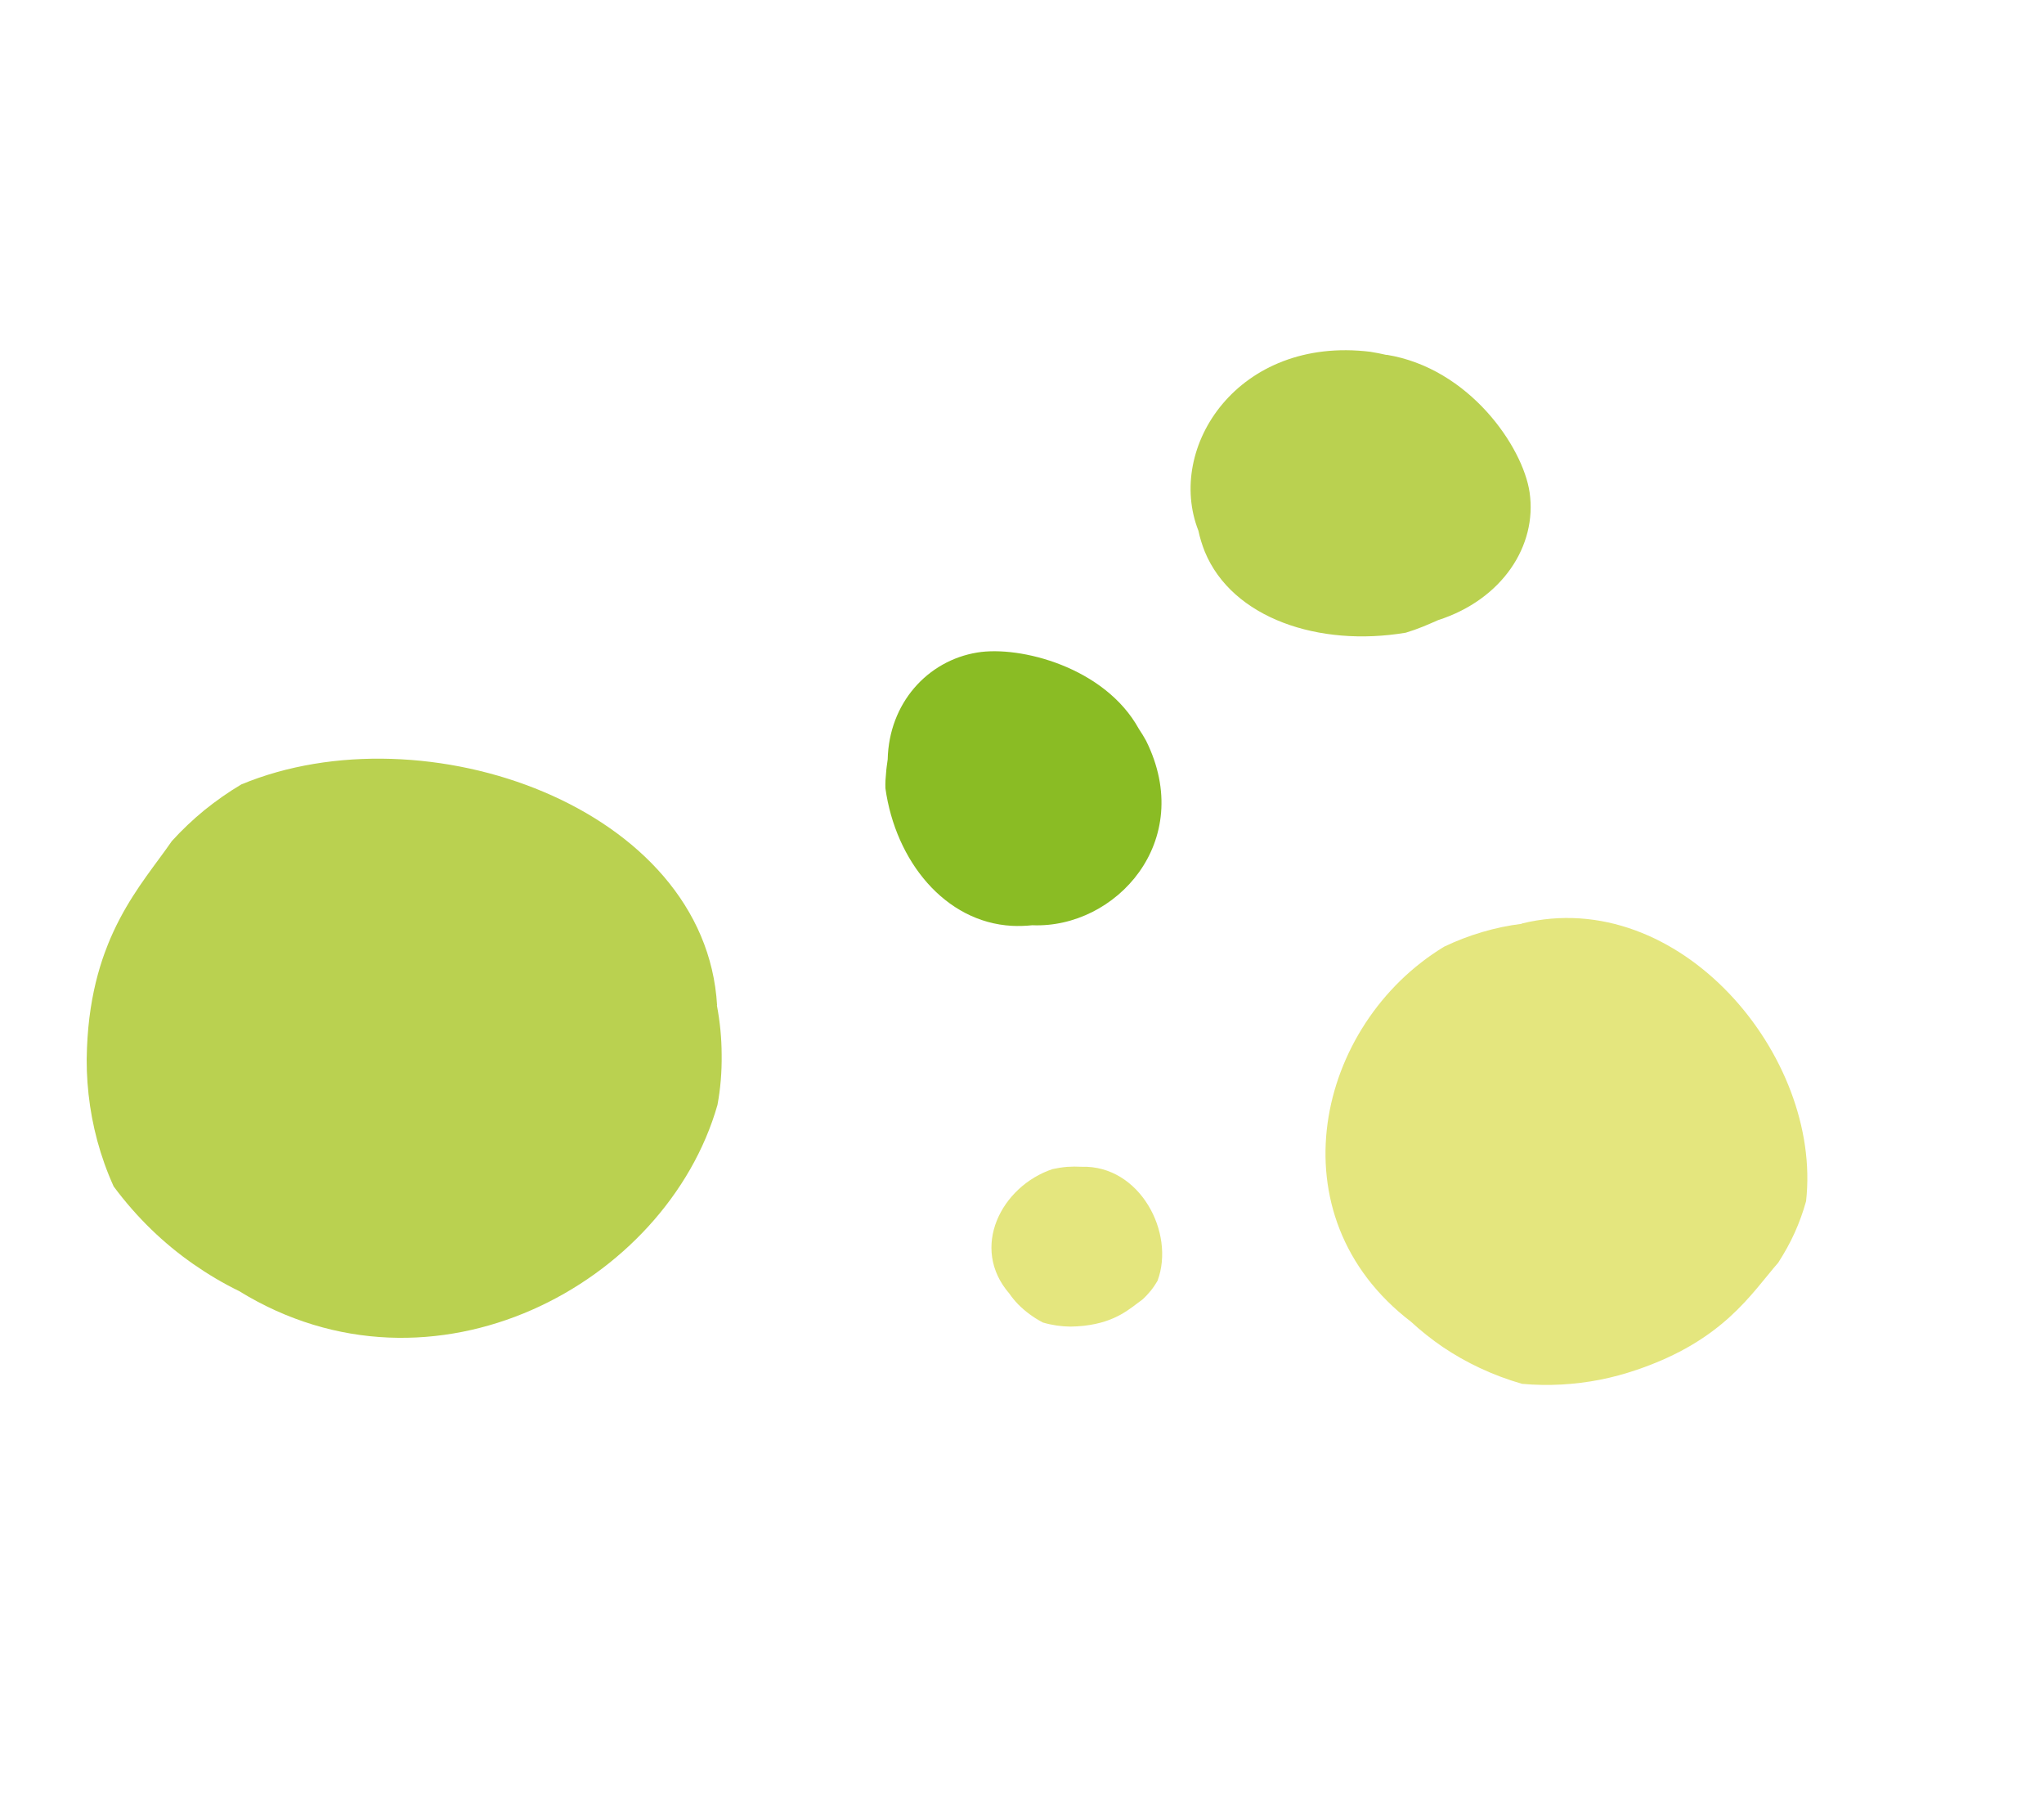
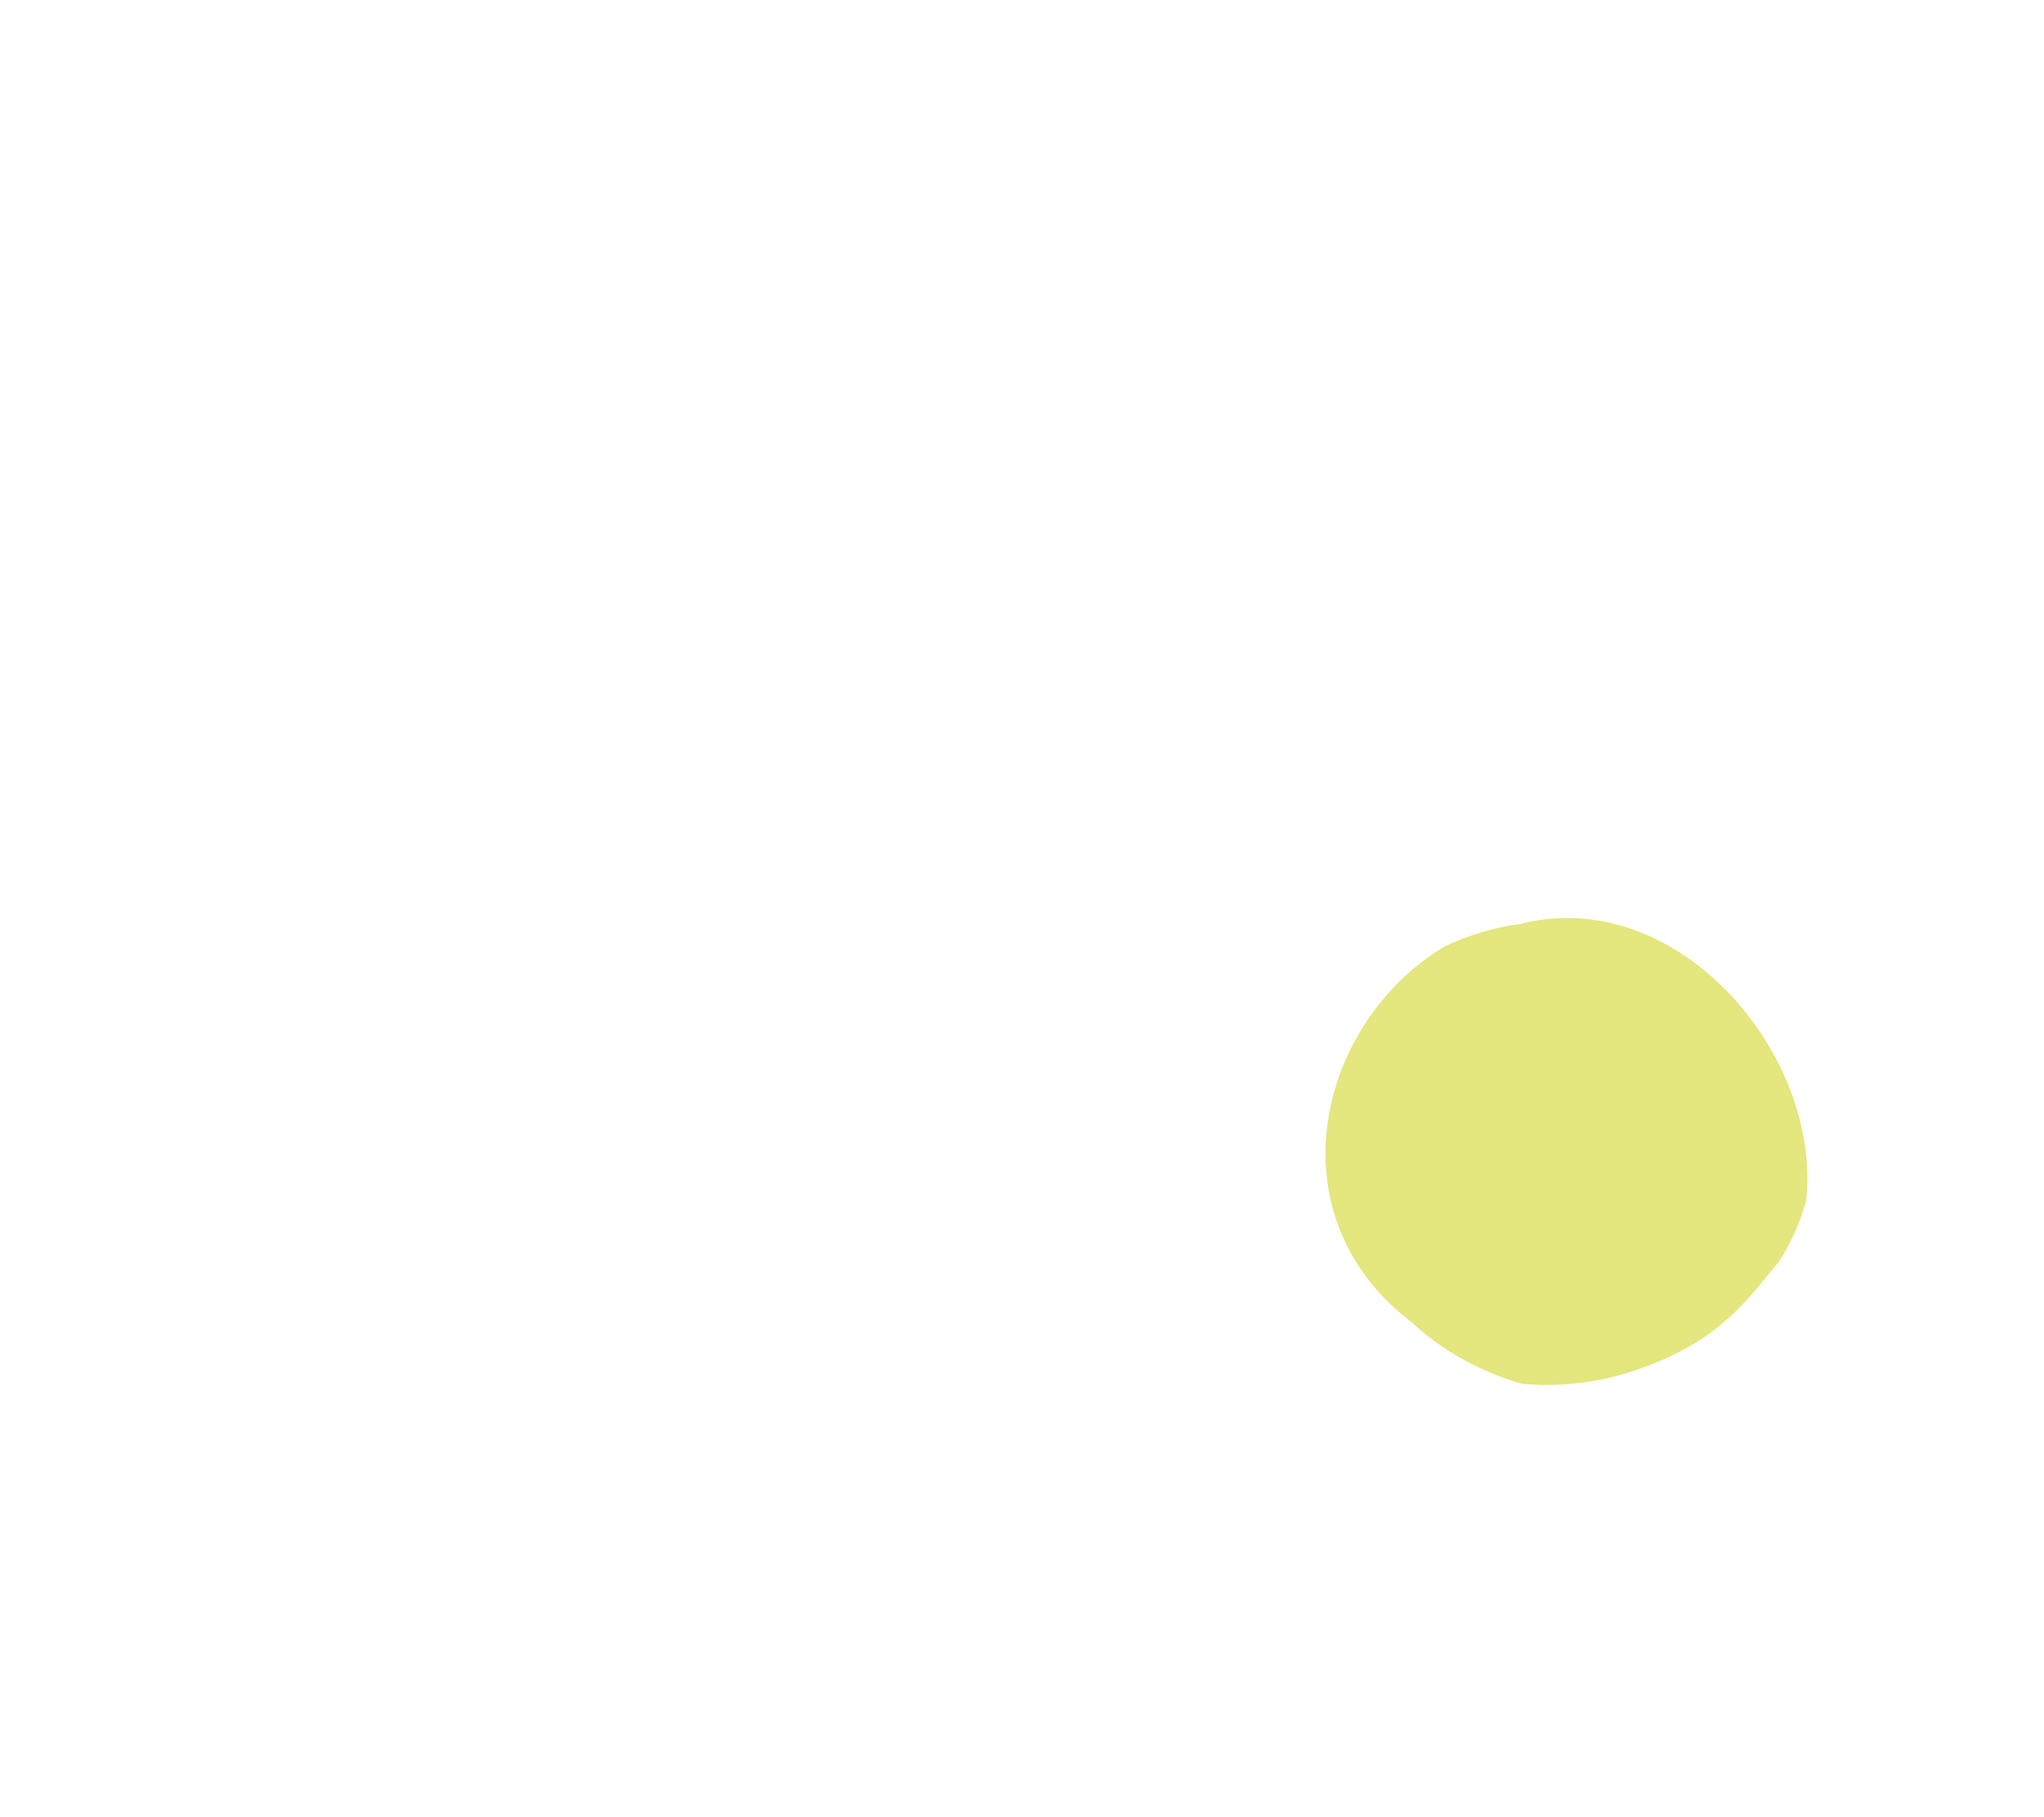
<svg xmlns="http://www.w3.org/2000/svg" width="207" height="184" viewBox="0 0 207 184" fill="none">
  <g clip-path="url(#clip0_156_8199)">
    <path d="M154.111 93.512C170.054 89.6 184.566 106.933 182.904 121.632C182.602 122.718 182.214 123.791 181.753 124.816C181.285 125.859 180.717 126.863 180.09 127.845C177.315 131.038 174.514 135.729 165.752 138.705C164.544 139.118 163.297 139.455 162.037 139.706C159.497 140.199 156.854 140.367 154.141 140.122C151.121 139.25 148.444 137.96 146.122 136.398C144.964 135.608 143.88 134.744 142.903 133.84C128.834 123.093 133.297 103.704 146.252 95.857C147.455 95.279 148.743 94.775 150.131 94.37C151.418 93.987 152.758 93.707 154.124 93.537L154.111 93.512Z" fill="#E4E67E" />
-     <path d="M140.419 35.922C148.798 37.28 154.234 45.248 154.907 49.865C155.693 55.258 152.12 60.711 145.641 62.791C145.173 62.999 144.652 63.227 144.112 63.447C143.571 63.668 142.99 63.873 142.37 64.063C133.587 65.545 124.788 62.601 122.011 55.855C121.744 55.182 121.517 54.464 121.364 53.733C118.048 45.294 125.39 33.993 138.778 35.62C139.336 35.711 139.868 35.813 140.412 35.94L140.419 35.922Z" fill="#BAD150" />
-     <path d="M72.62 101.798C71.459 81.72 43.031 71.703 24.44 79.427C23.143 80.193 21.891 81.078 20.705 82.029C19.539 82.987 18.432 84.03 17.404 85.163C14.319 89.643 9.258 94.751 8.809 106.107C8.736 107.667 8.796 109.238 8.969 110.811C9.315 113.958 10.14 117.105 11.512 120.136C13.86 123.297 16.58 125.907 19.57 127.99C21.065 129.031 22.608 129.948 24.205 130.723C43.845 142.831 67.496 129.999 72.661 111.875C72.96 110.259 73.108 108.564 73.083 106.783C73.077 105.131 72.918 103.461 72.6 101.791L72.62 101.798Z" fill="#BAD150" />
-     <path d="M115.337 73.808C111.877 67.533 103.285 65.361 98.974 66.071C93.936 66.891 90.027 71.197 89.899 76.891C89.842 77.338 89.765 77.777 89.734 78.274C89.683 78.764 89.646 79.279 89.668 79.817C90.697 87.197 95.701 93.371 102.472 93.746C103.144 93.779 103.836 93.759 104.549 93.686C112.97 94.041 121.13 85.192 116.066 75.003C115.836 74.59 115.6 74.194 115.337 73.808Z" fill="#8ABC24" />
-     <path d="M109.532 118.142C115.442 117.962 119.037 124.839 117.226 129.685C117.023 130.035 116.808 130.359 116.545 130.686C116.29 130.996 116.014 131.298 115.699 131.584C114.447 132.469 113.091 133.864 109.774 134.243C109.322 134.293 108.856 134.318 108.396 134.326C107.465 134.315 106.534 134.183 105.612 133.911C104.625 133.39 103.811 132.773 103.119 132.08C102.776 131.724 102.479 131.366 102.216 130.98C98.197 126.344 101.403 120.119 106.588 118.379C107.062 118.275 107.548 118.196 108.068 118.151C108.56 118.116 109.039 118.116 109.532 118.142Z" fill="#E4E67E" />
  </g>
  <defs>
    <clipPath id="clip0_156_8199">
      <rect width="170" height="131" fill="white" transform="translate(159.446 183.153) rotate(-159.035)" />
    </clipPath>
  </defs>
</svg>